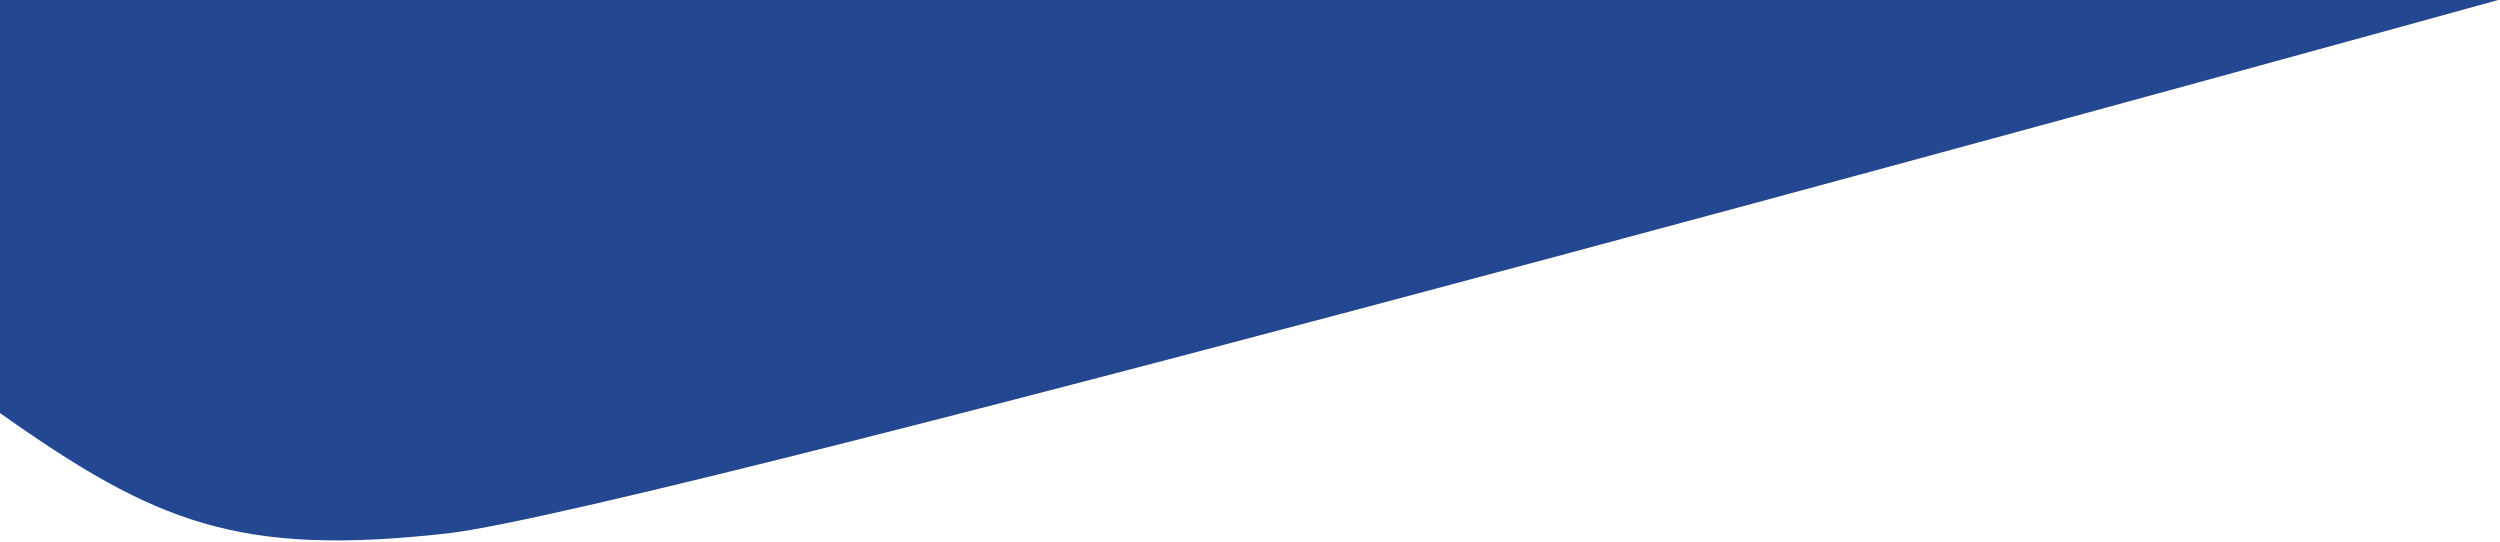
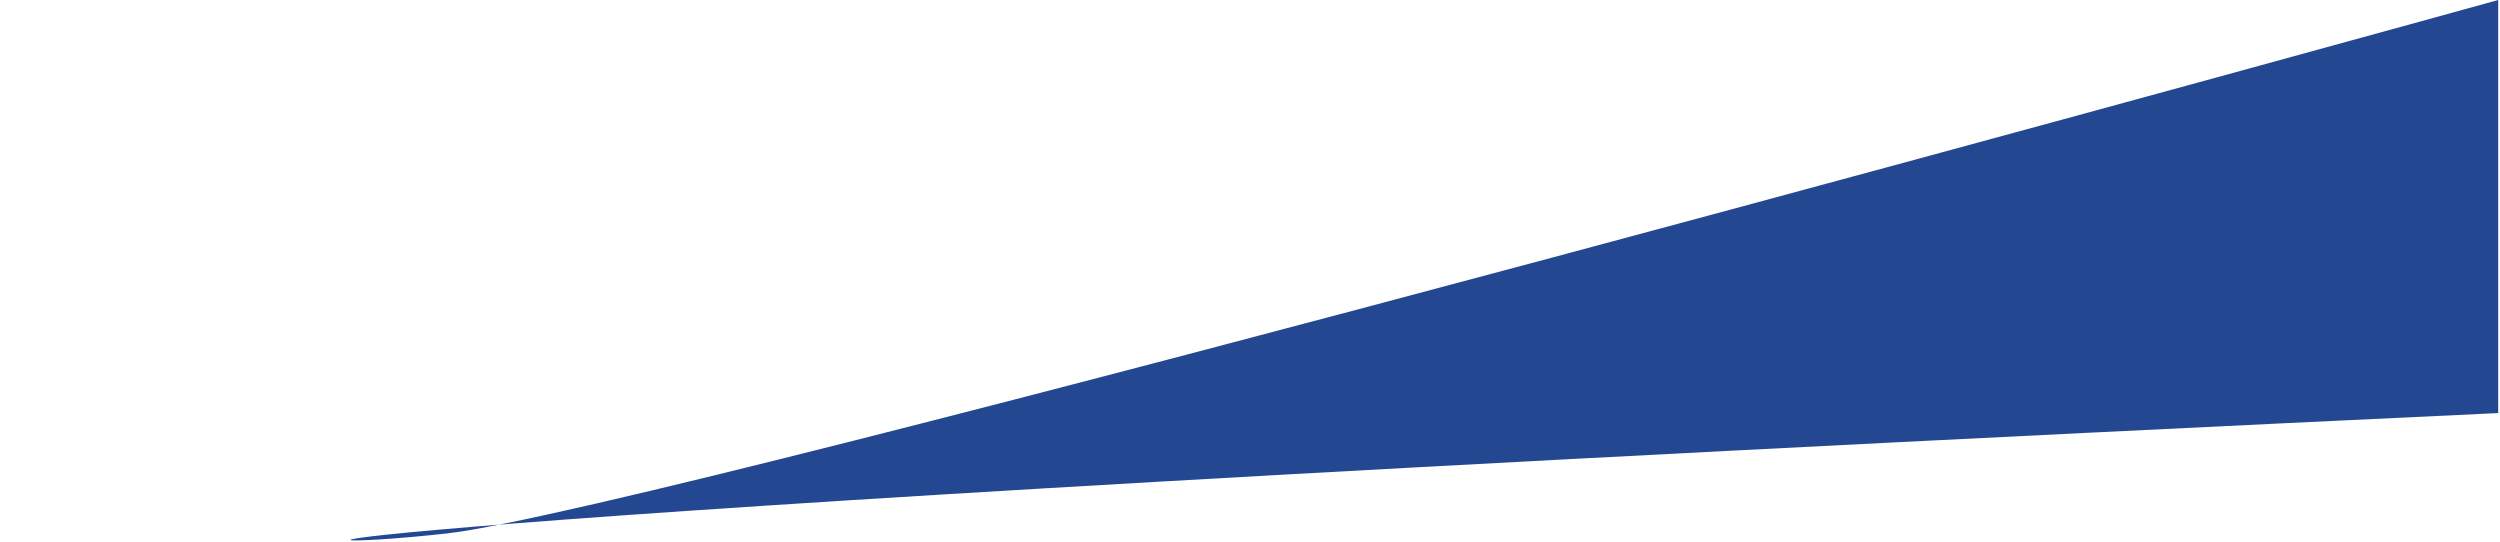
<svg xmlns="http://www.w3.org/2000/svg" width="696" height="151" viewBox="0 0 696 151" fill="none">
-   <path d="M695.5 0H0V115C43.367 145.659 66.5 155 124.5 148.5C182.5 142 695.5 0 695.5 0Z" fill="#234891" />
+   <path d="M695.5 0V115C43.367 145.659 66.5 155 124.5 148.5C182.5 142 695.5 0 695.5 0Z" fill="#234891" />
</svg>